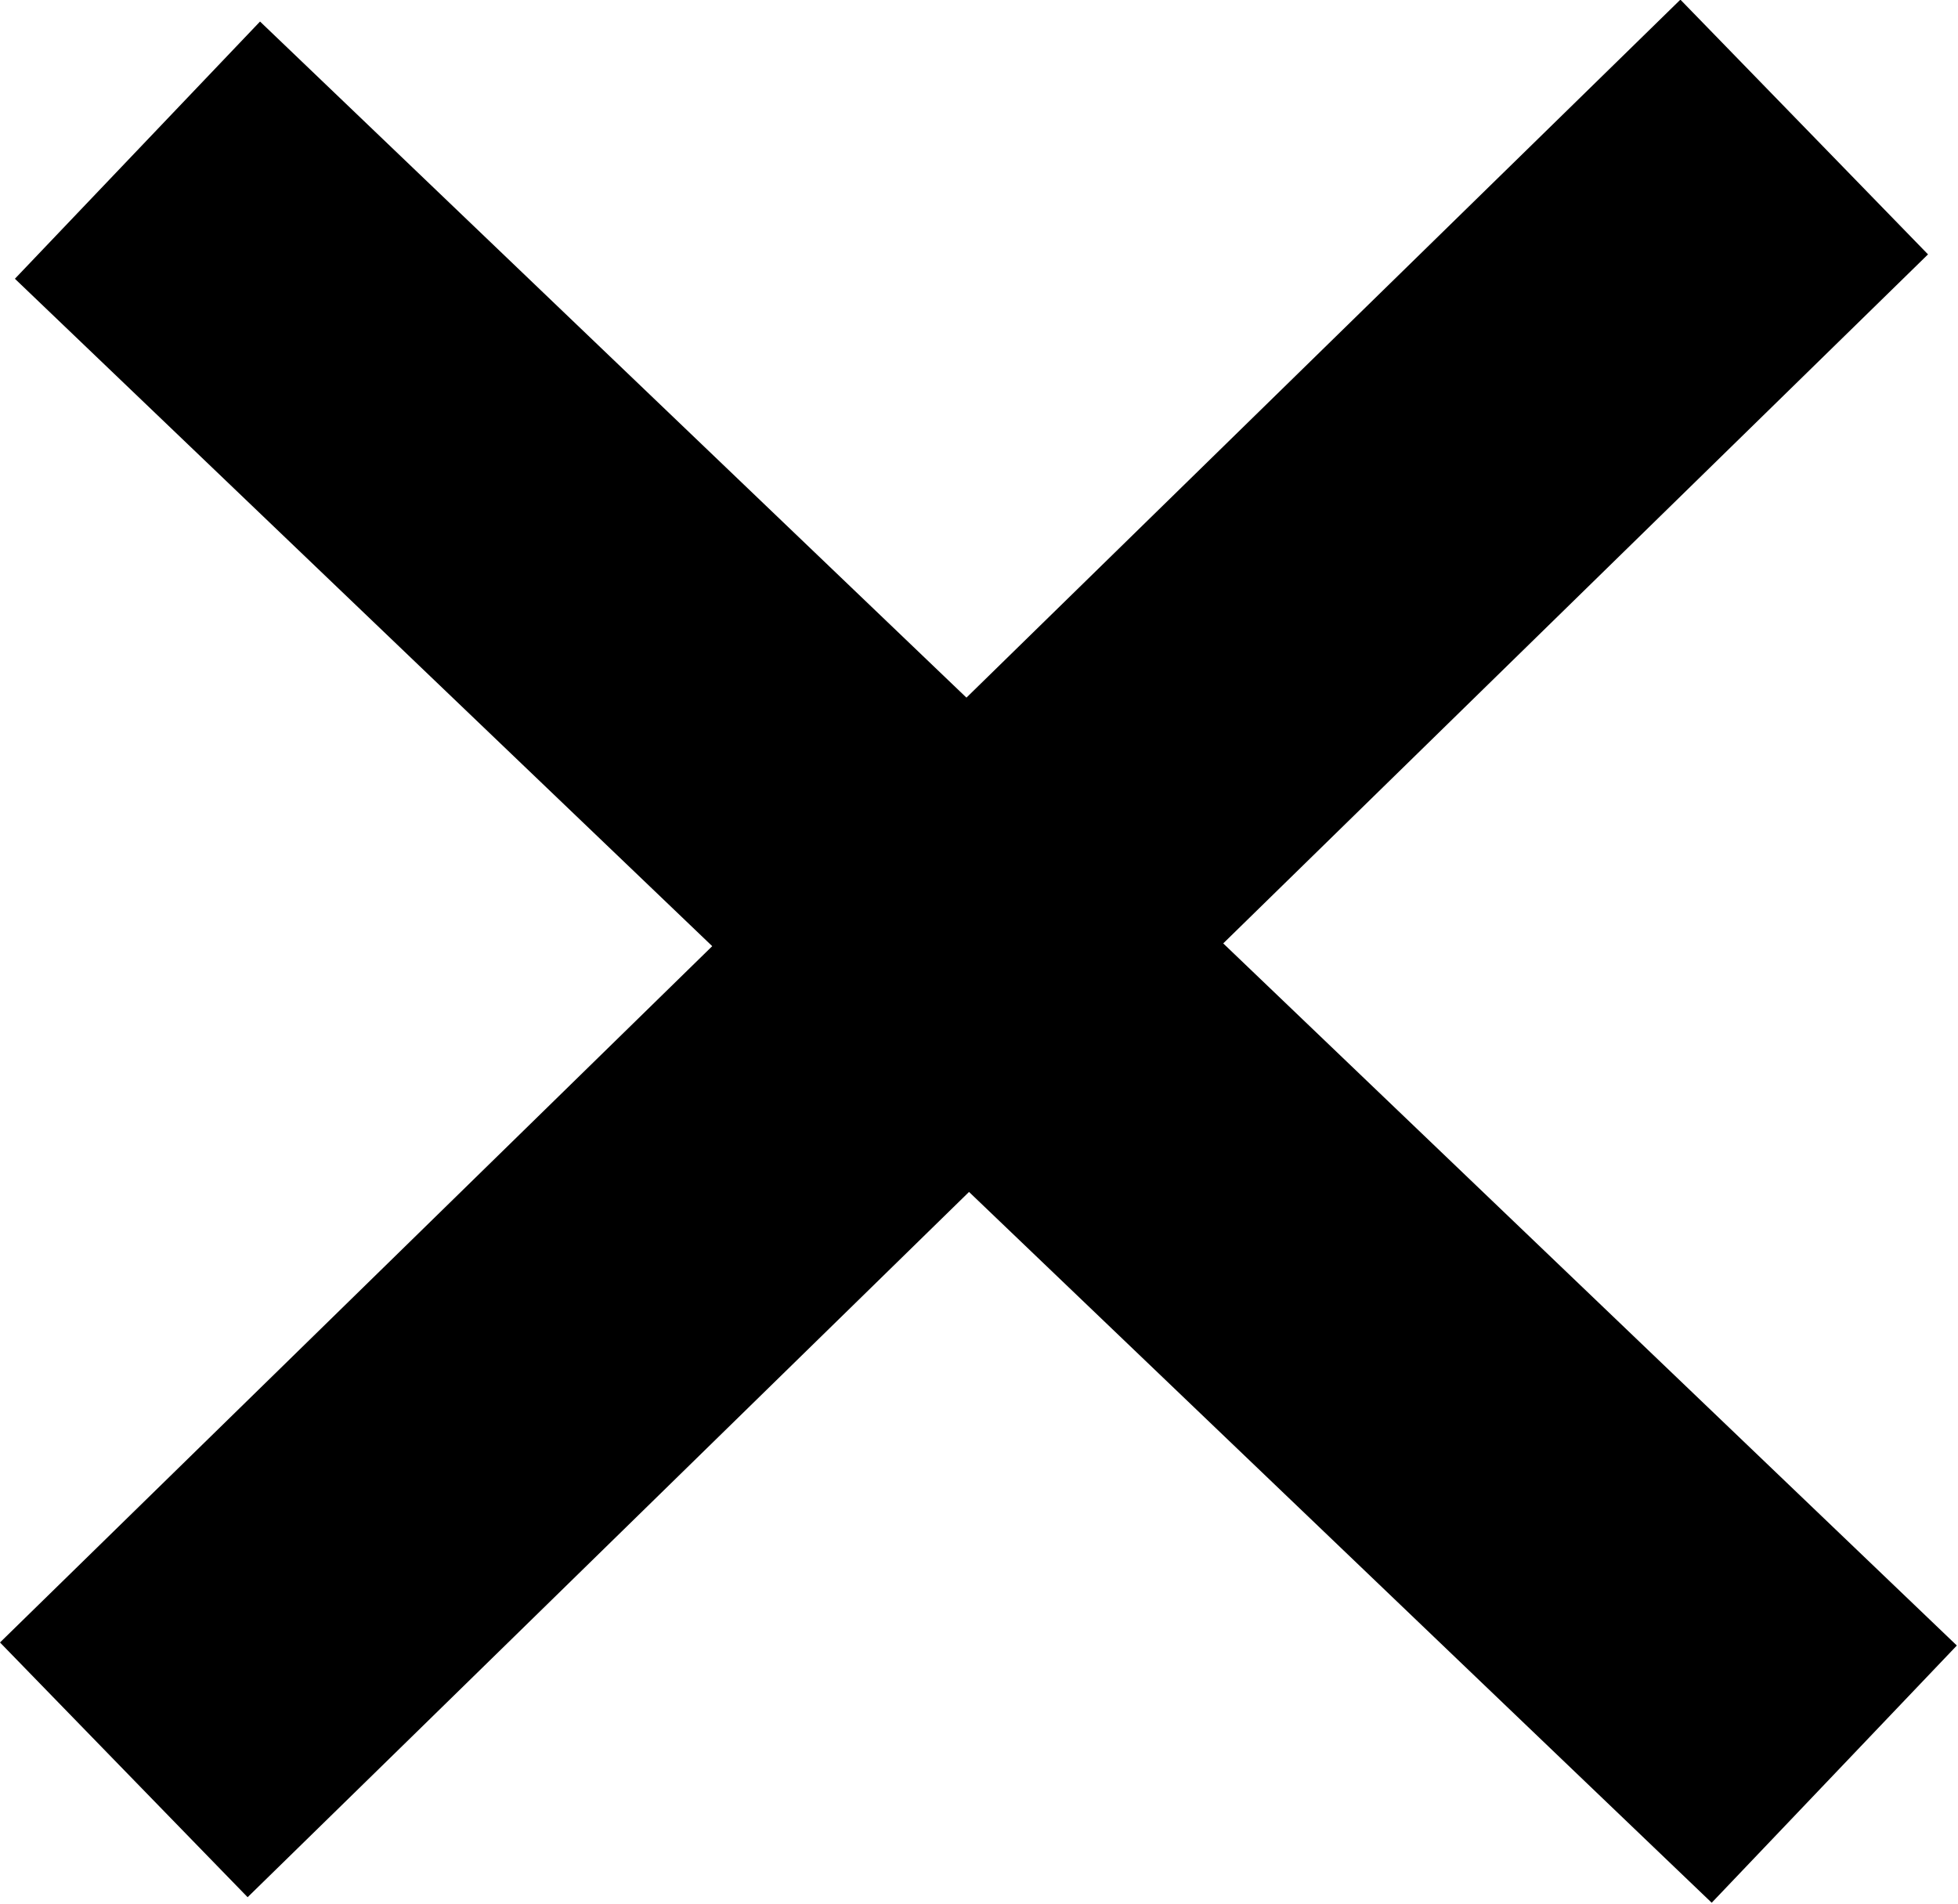
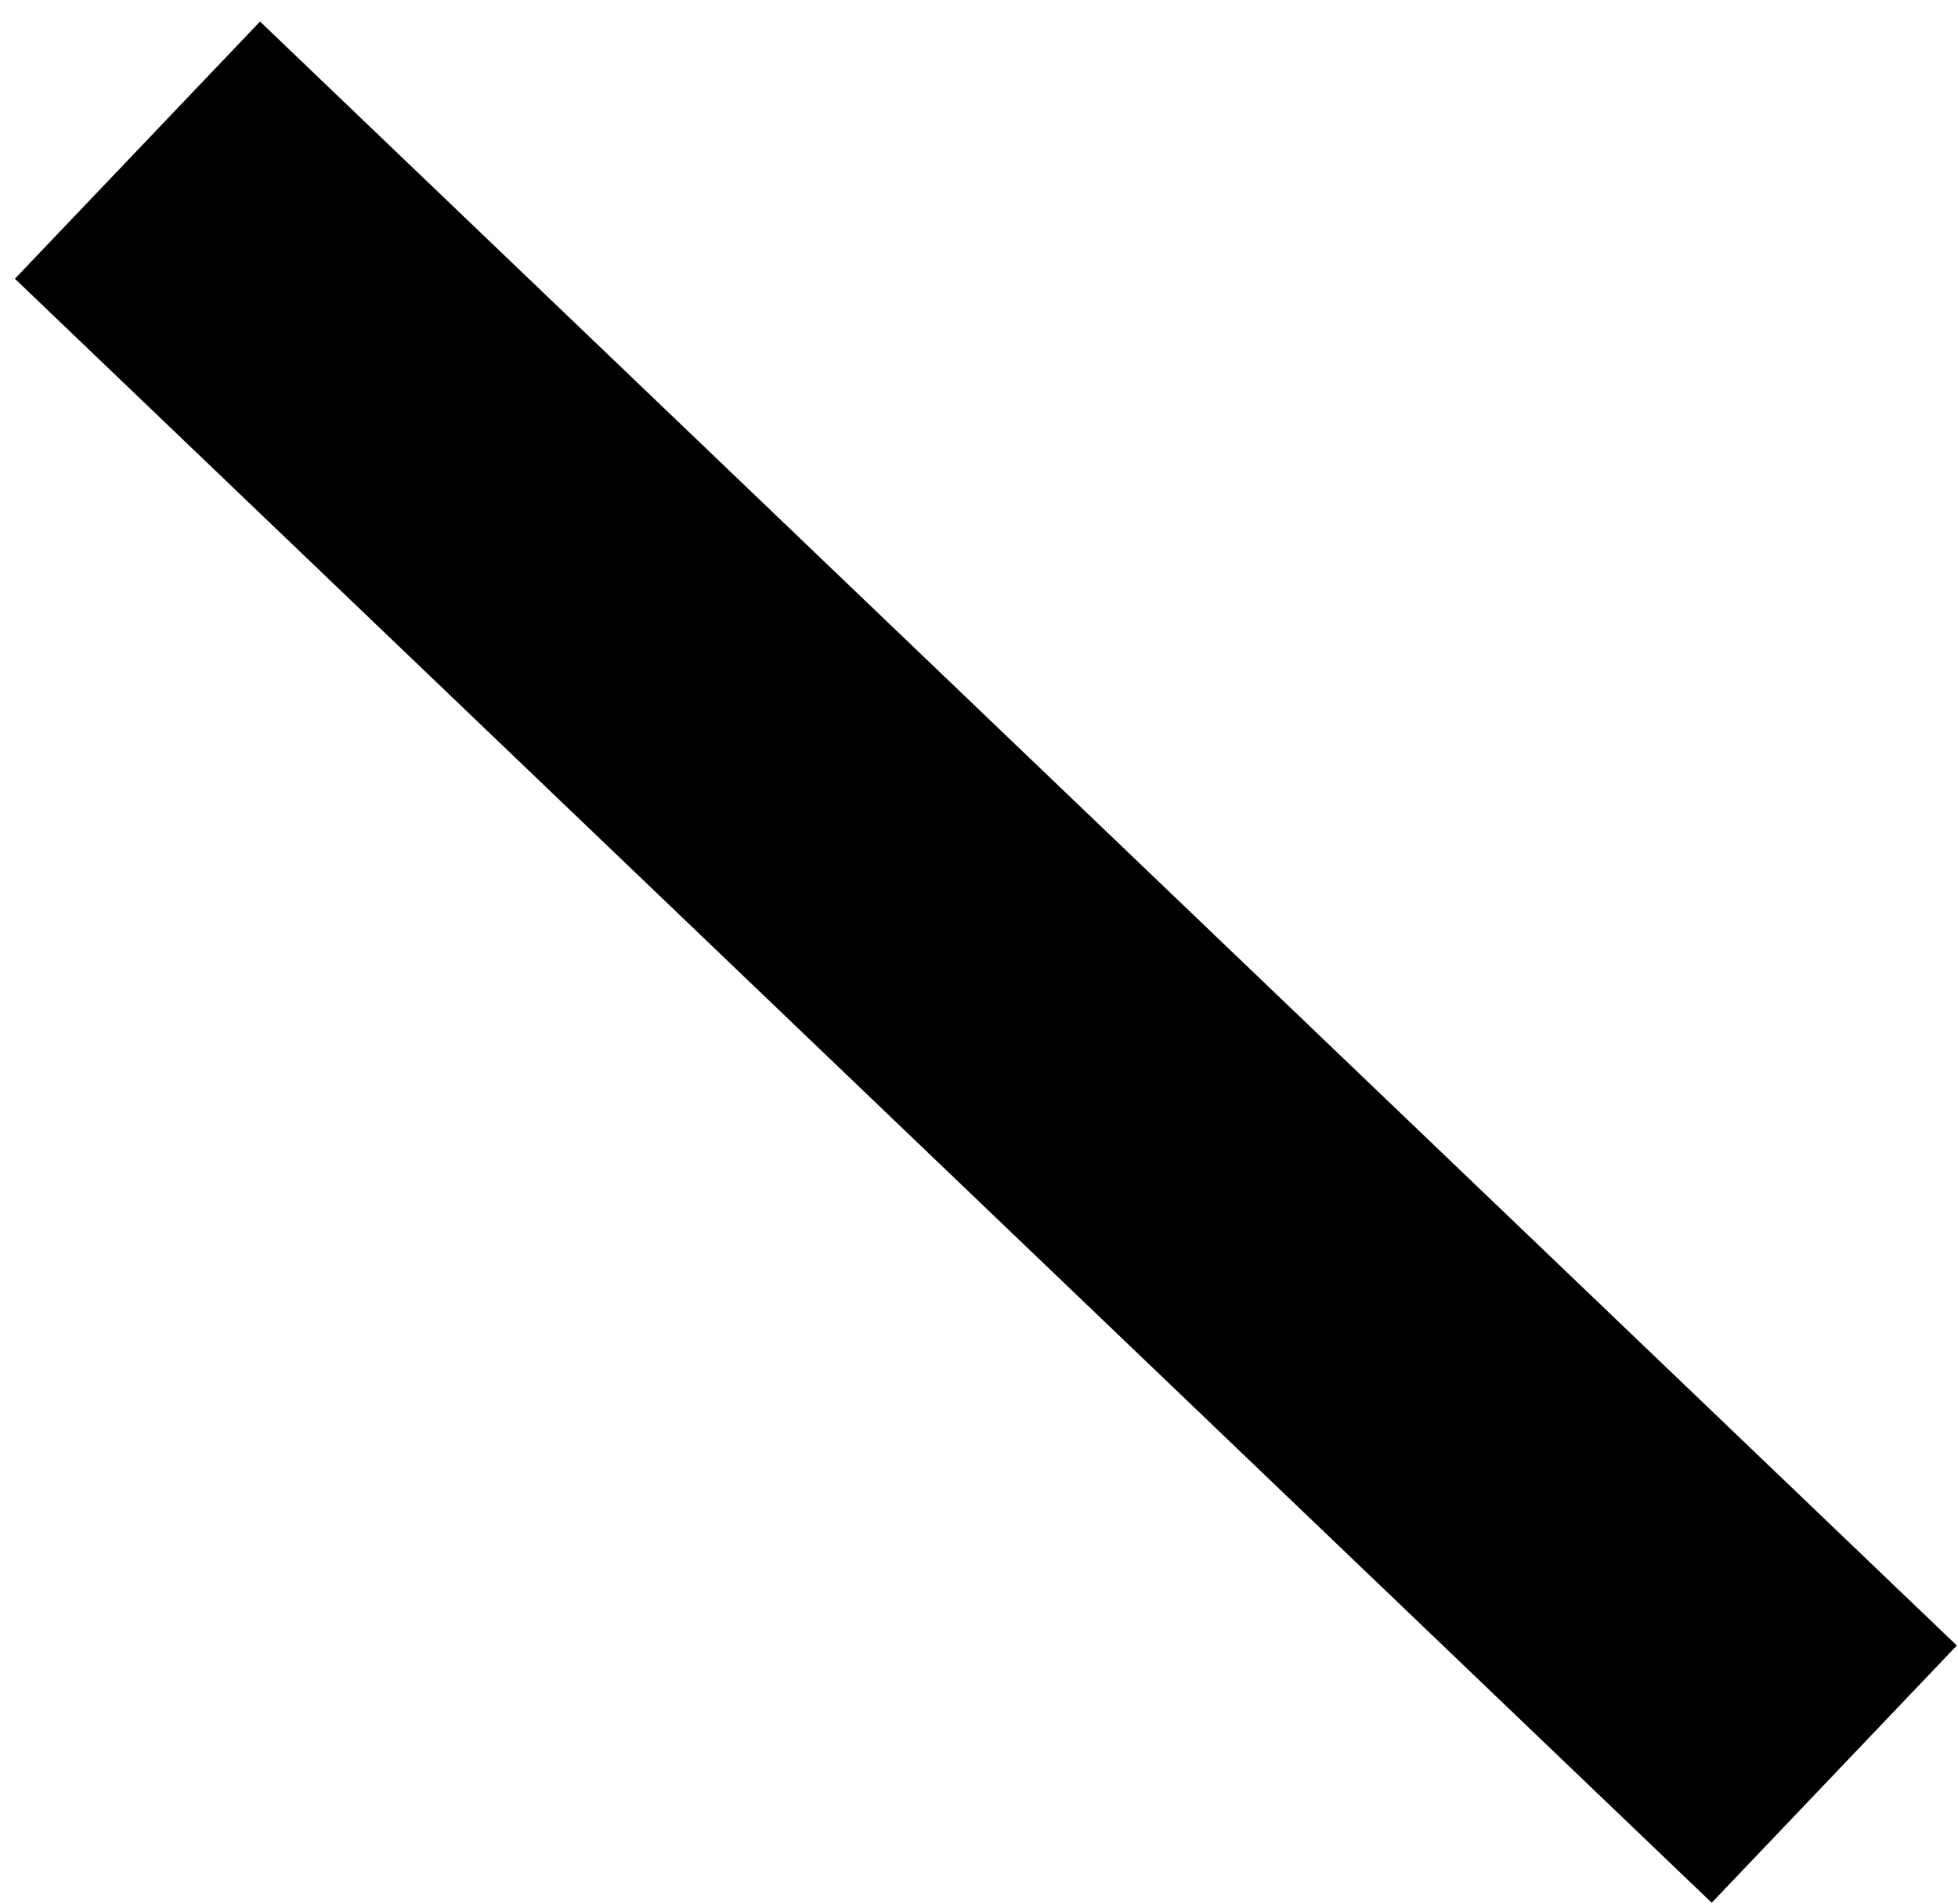
<svg xmlns="http://www.w3.org/2000/svg" width="36" height="35" viewBox="0 0 36 35" fill="none">
-   <rect width="43.211" height="6.532" transform="matrix(0.715 -0.699 0.697 0.717 0 30.198)" fill="black" />
  <rect width="43.21" height="6.532" transform="matrix(0.722 0.691 -0.69 0.724 4.781 0.396)" fill="black" />
</svg>